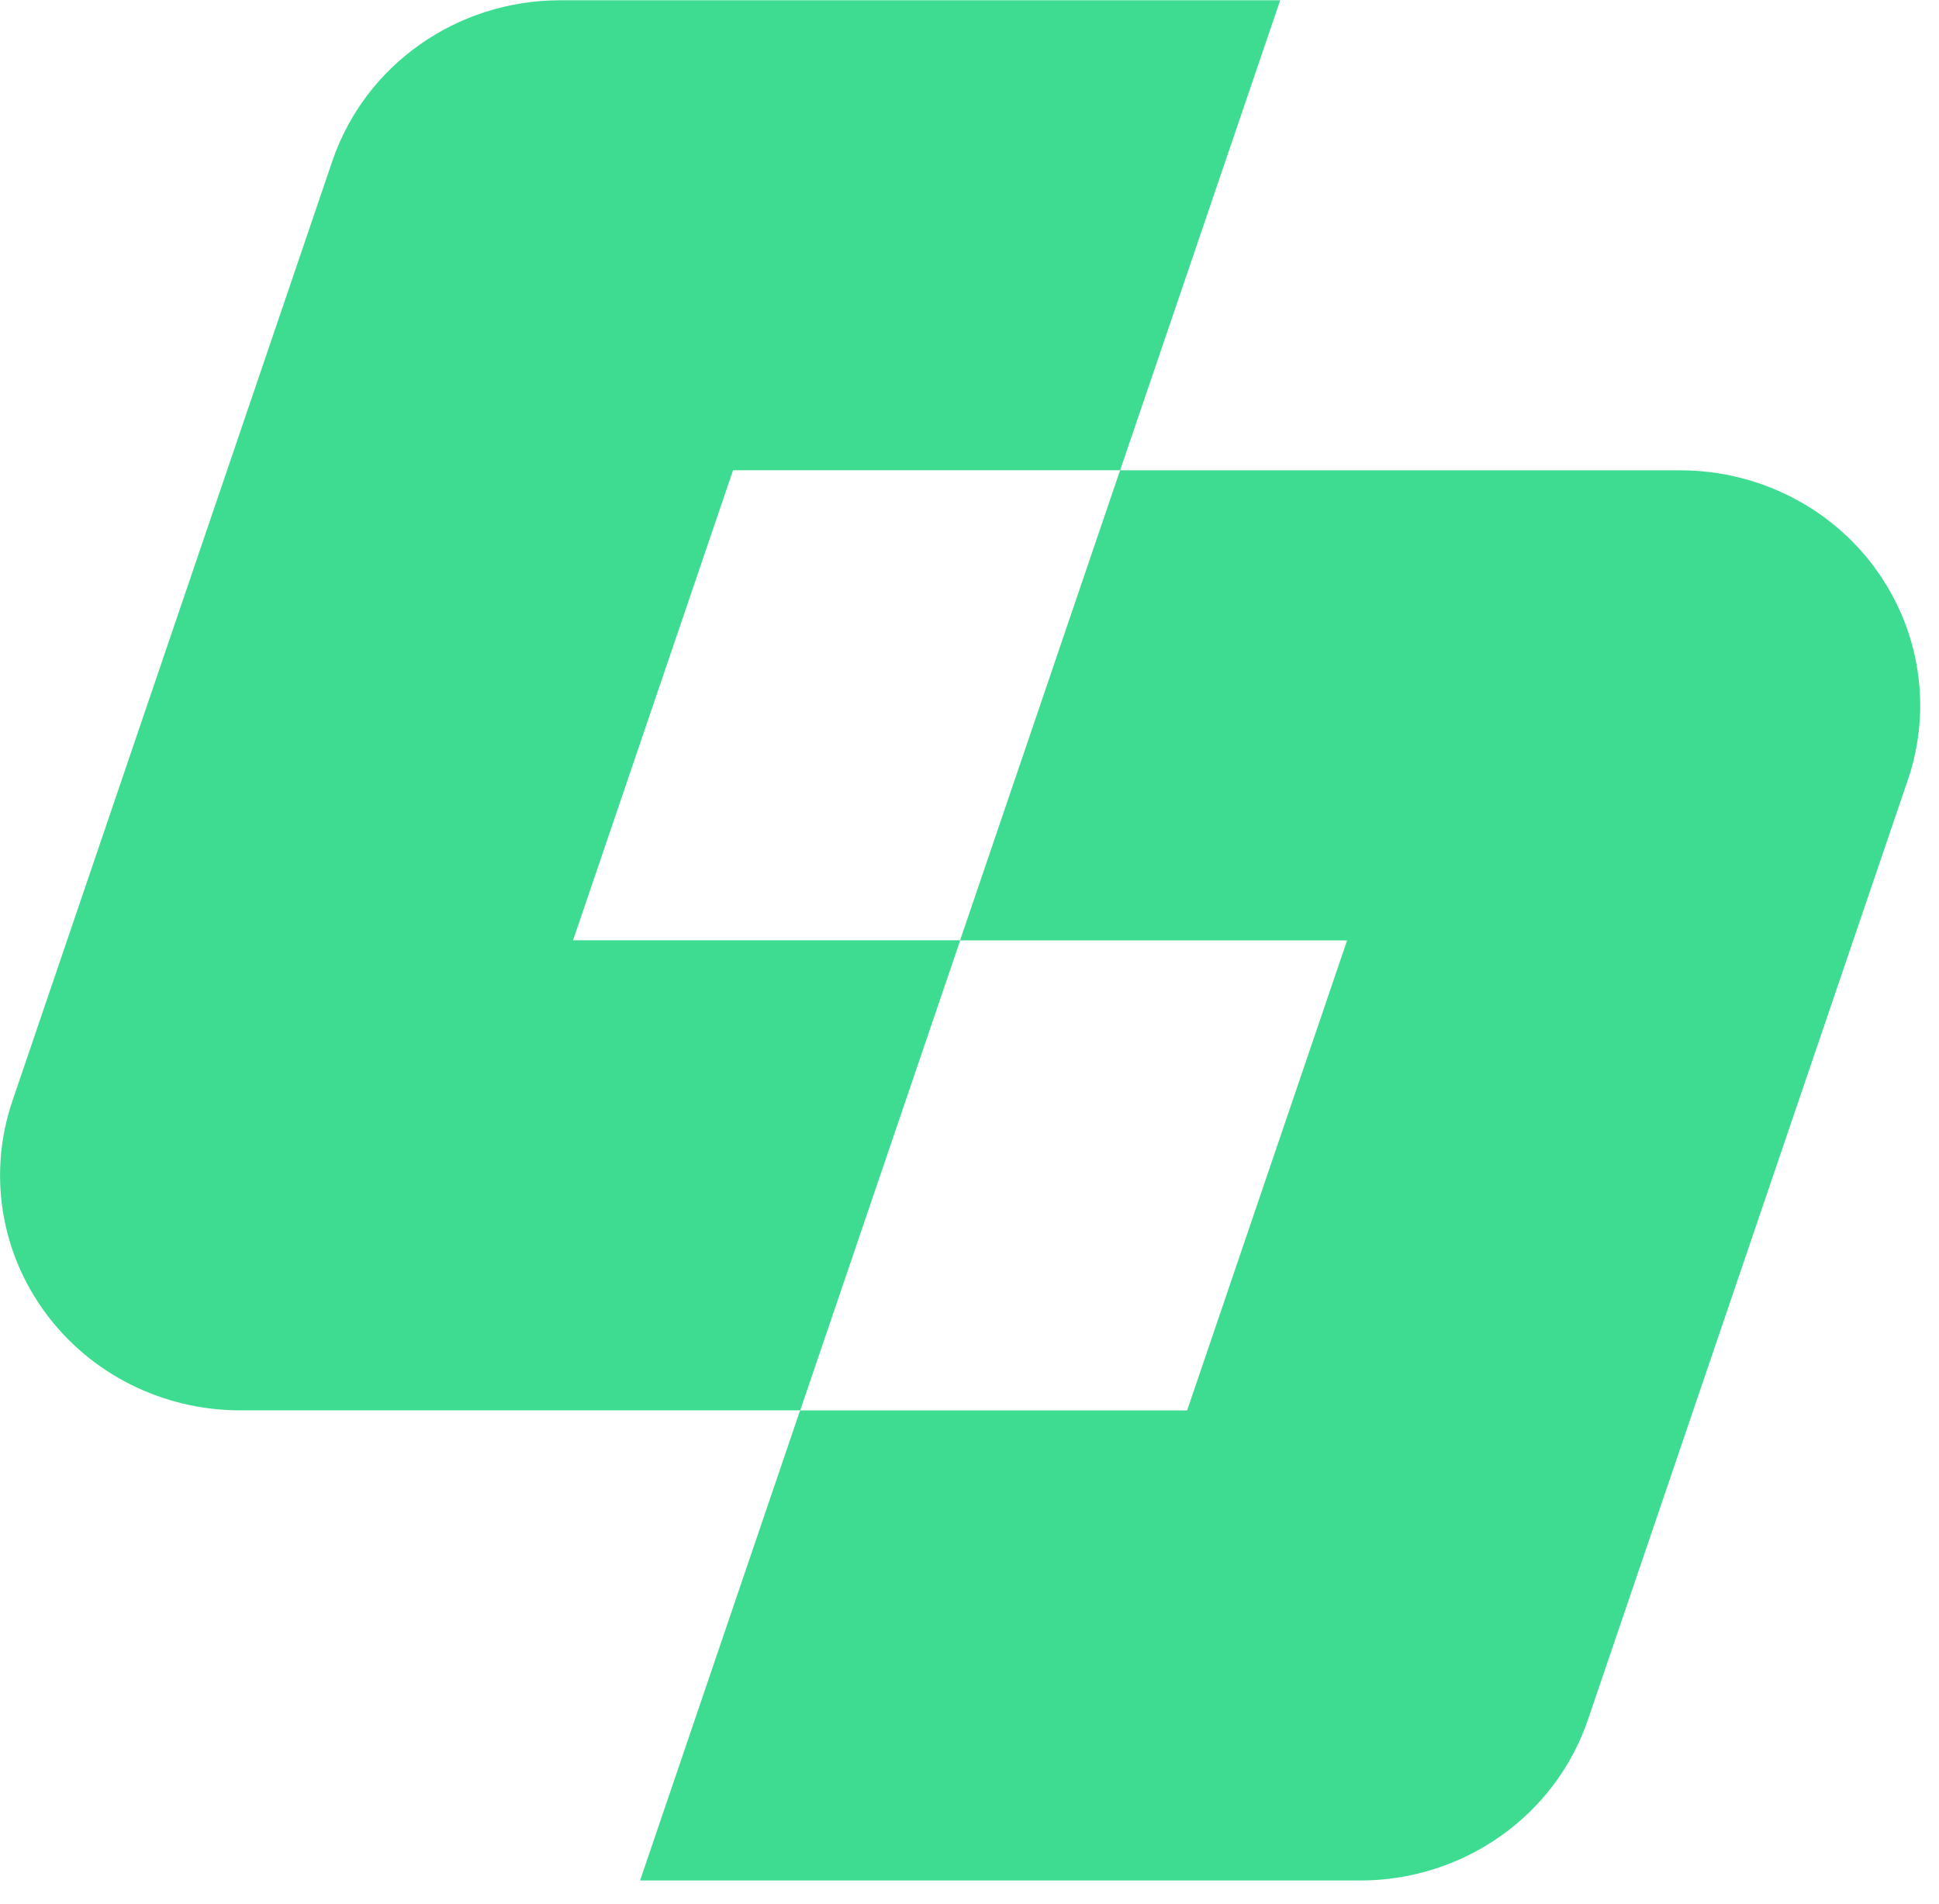
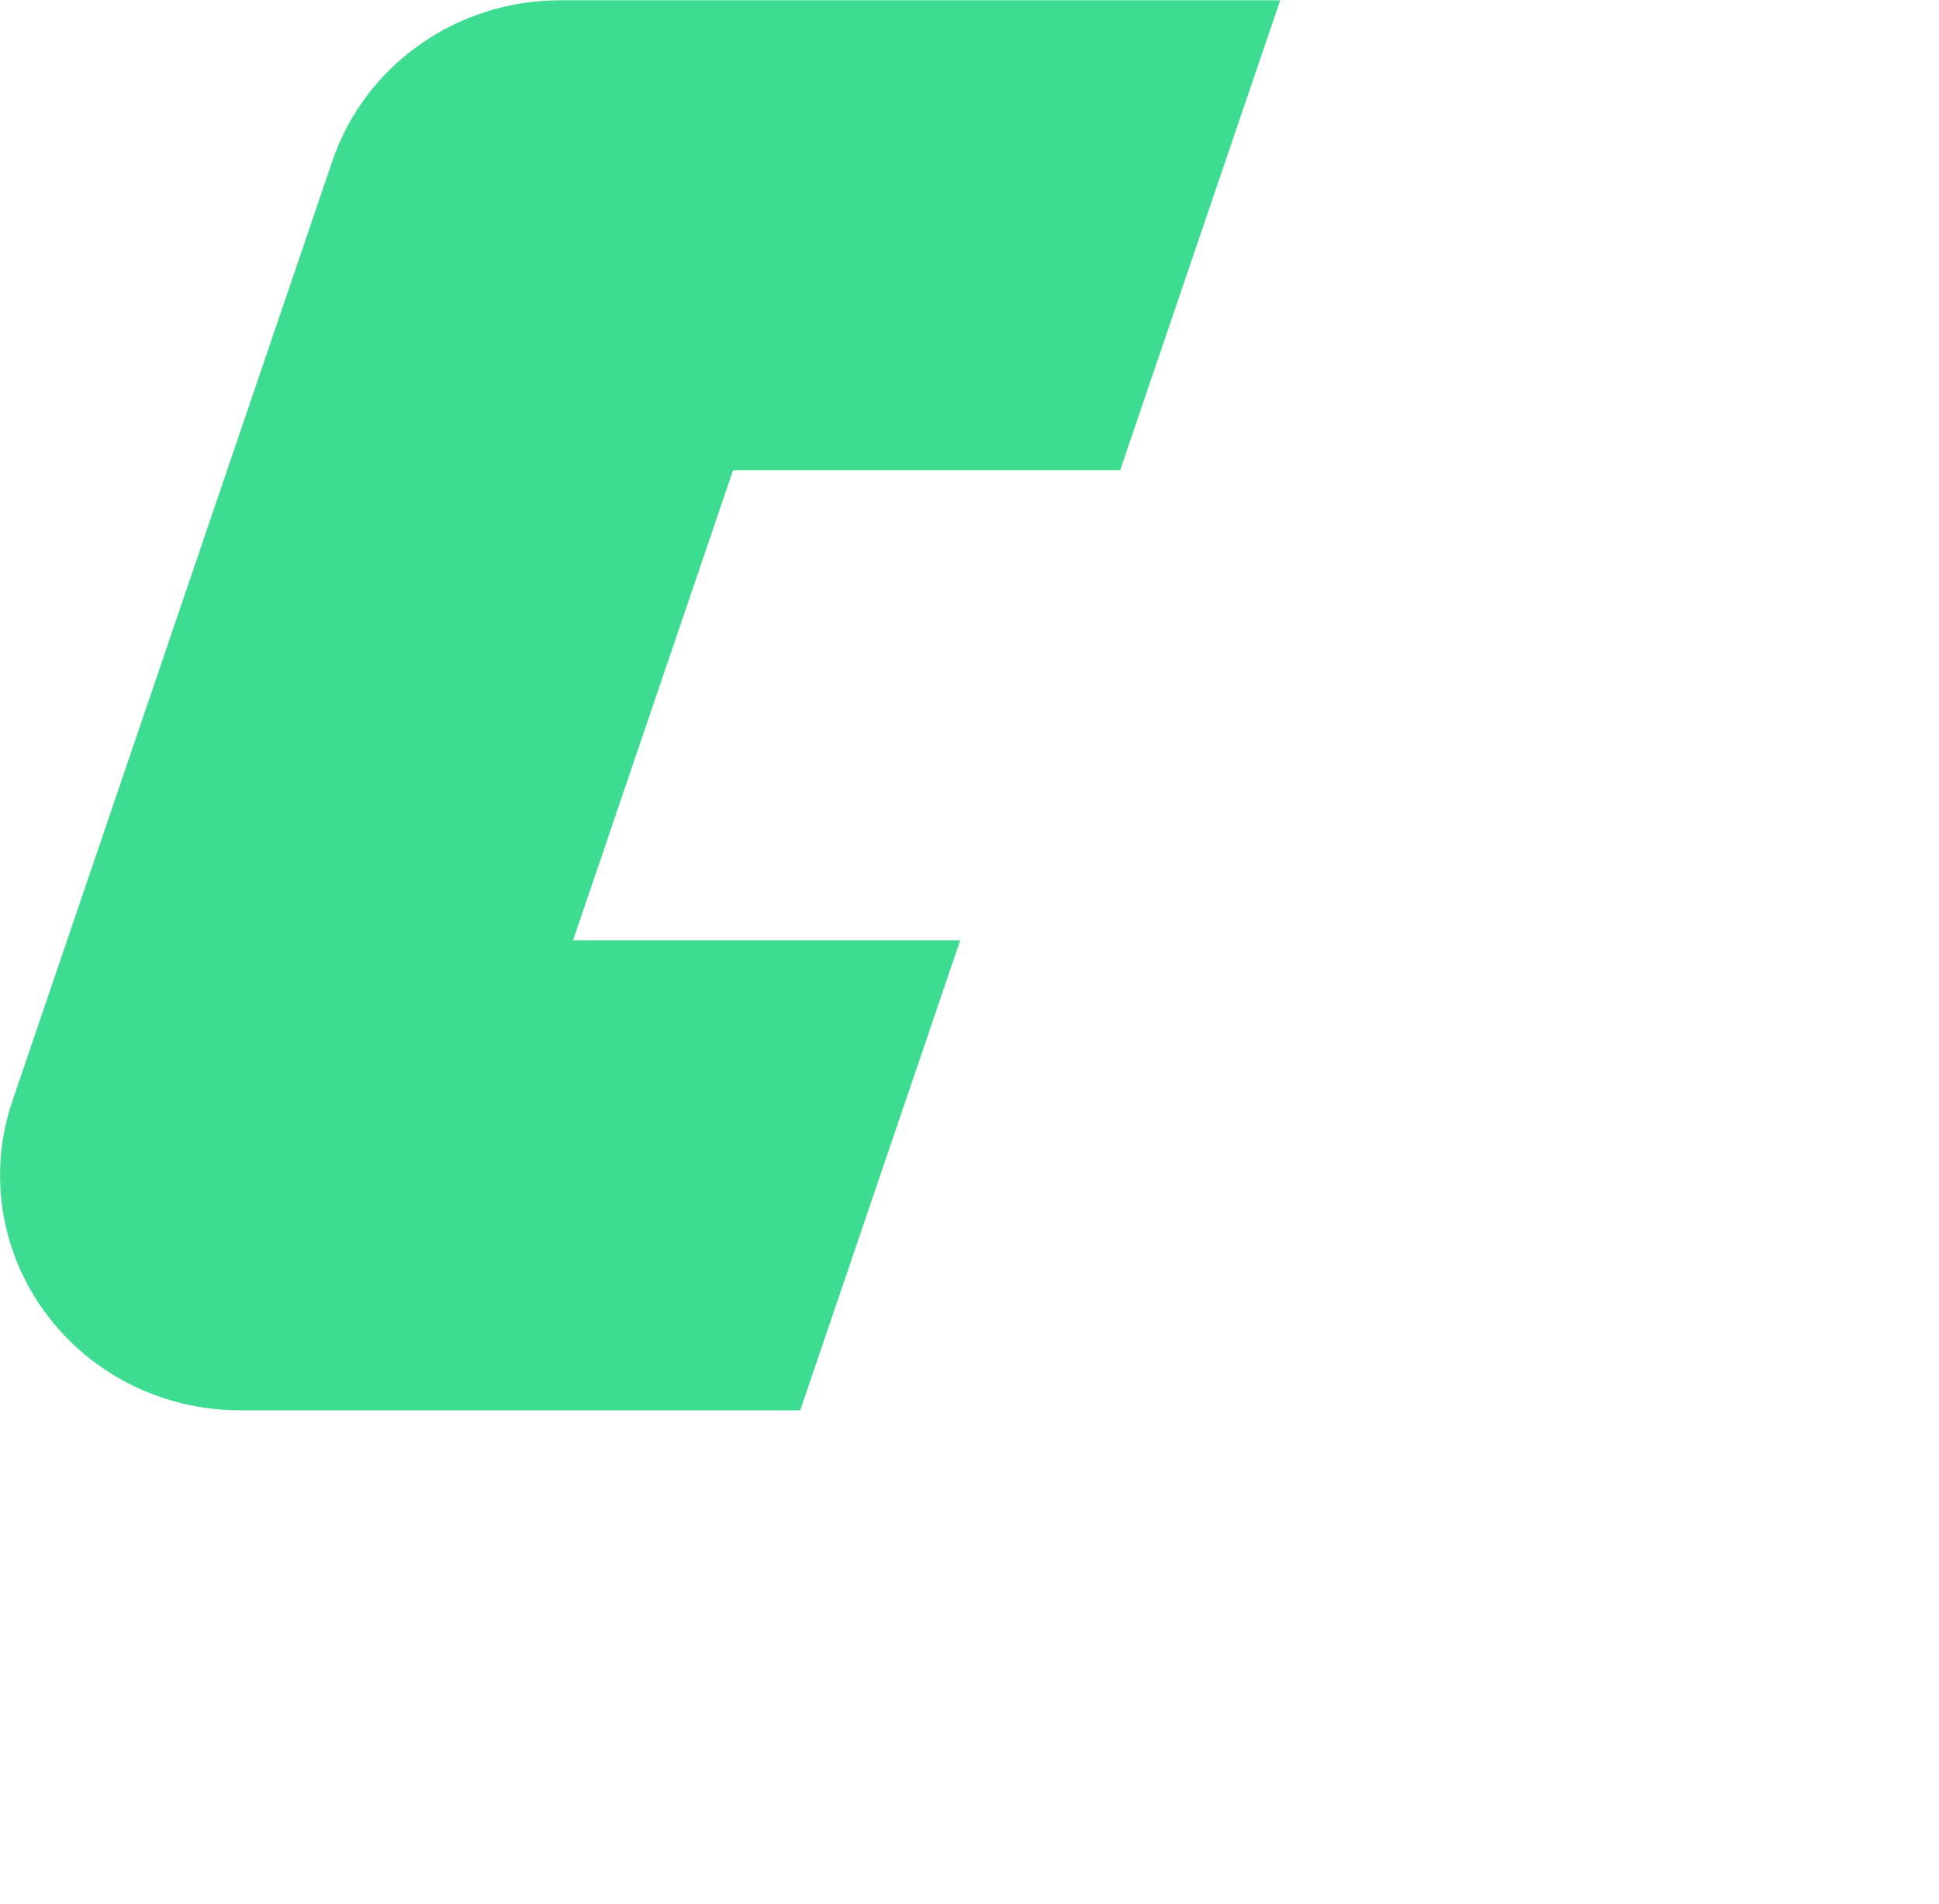
<svg xmlns="http://www.w3.org/2000/svg" width="56" height="55" viewBox="0 0 56 55" fill="none">
  <path d="M23.108 27.158H16.55L21.171 13.582H32.35L36.973 0.008H16.177C13.193 0.008 10.543 1.876 9.599 4.65L0.358 31.8C-0.347 33.869 0.007 36.146 1.311 37.916C2.614 39.687 4.705 40.734 6.935 40.734H23.111L27.732 27.158H23.111H23.108Z" fill="#3DDC91" />
-   <path d="M54.149 16.402C52.846 14.631 50.755 13.584 48.524 13.584H32.349L27.728 27.16H38.906L34.285 40.737H23.107L18.486 54.313H39.283C42.266 54.313 44.916 52.445 45.86 49.672L55.102 22.521C55.806 20.452 55.452 18.176 54.149 16.405V16.402Z" fill="#3DDC91" />
</svg>